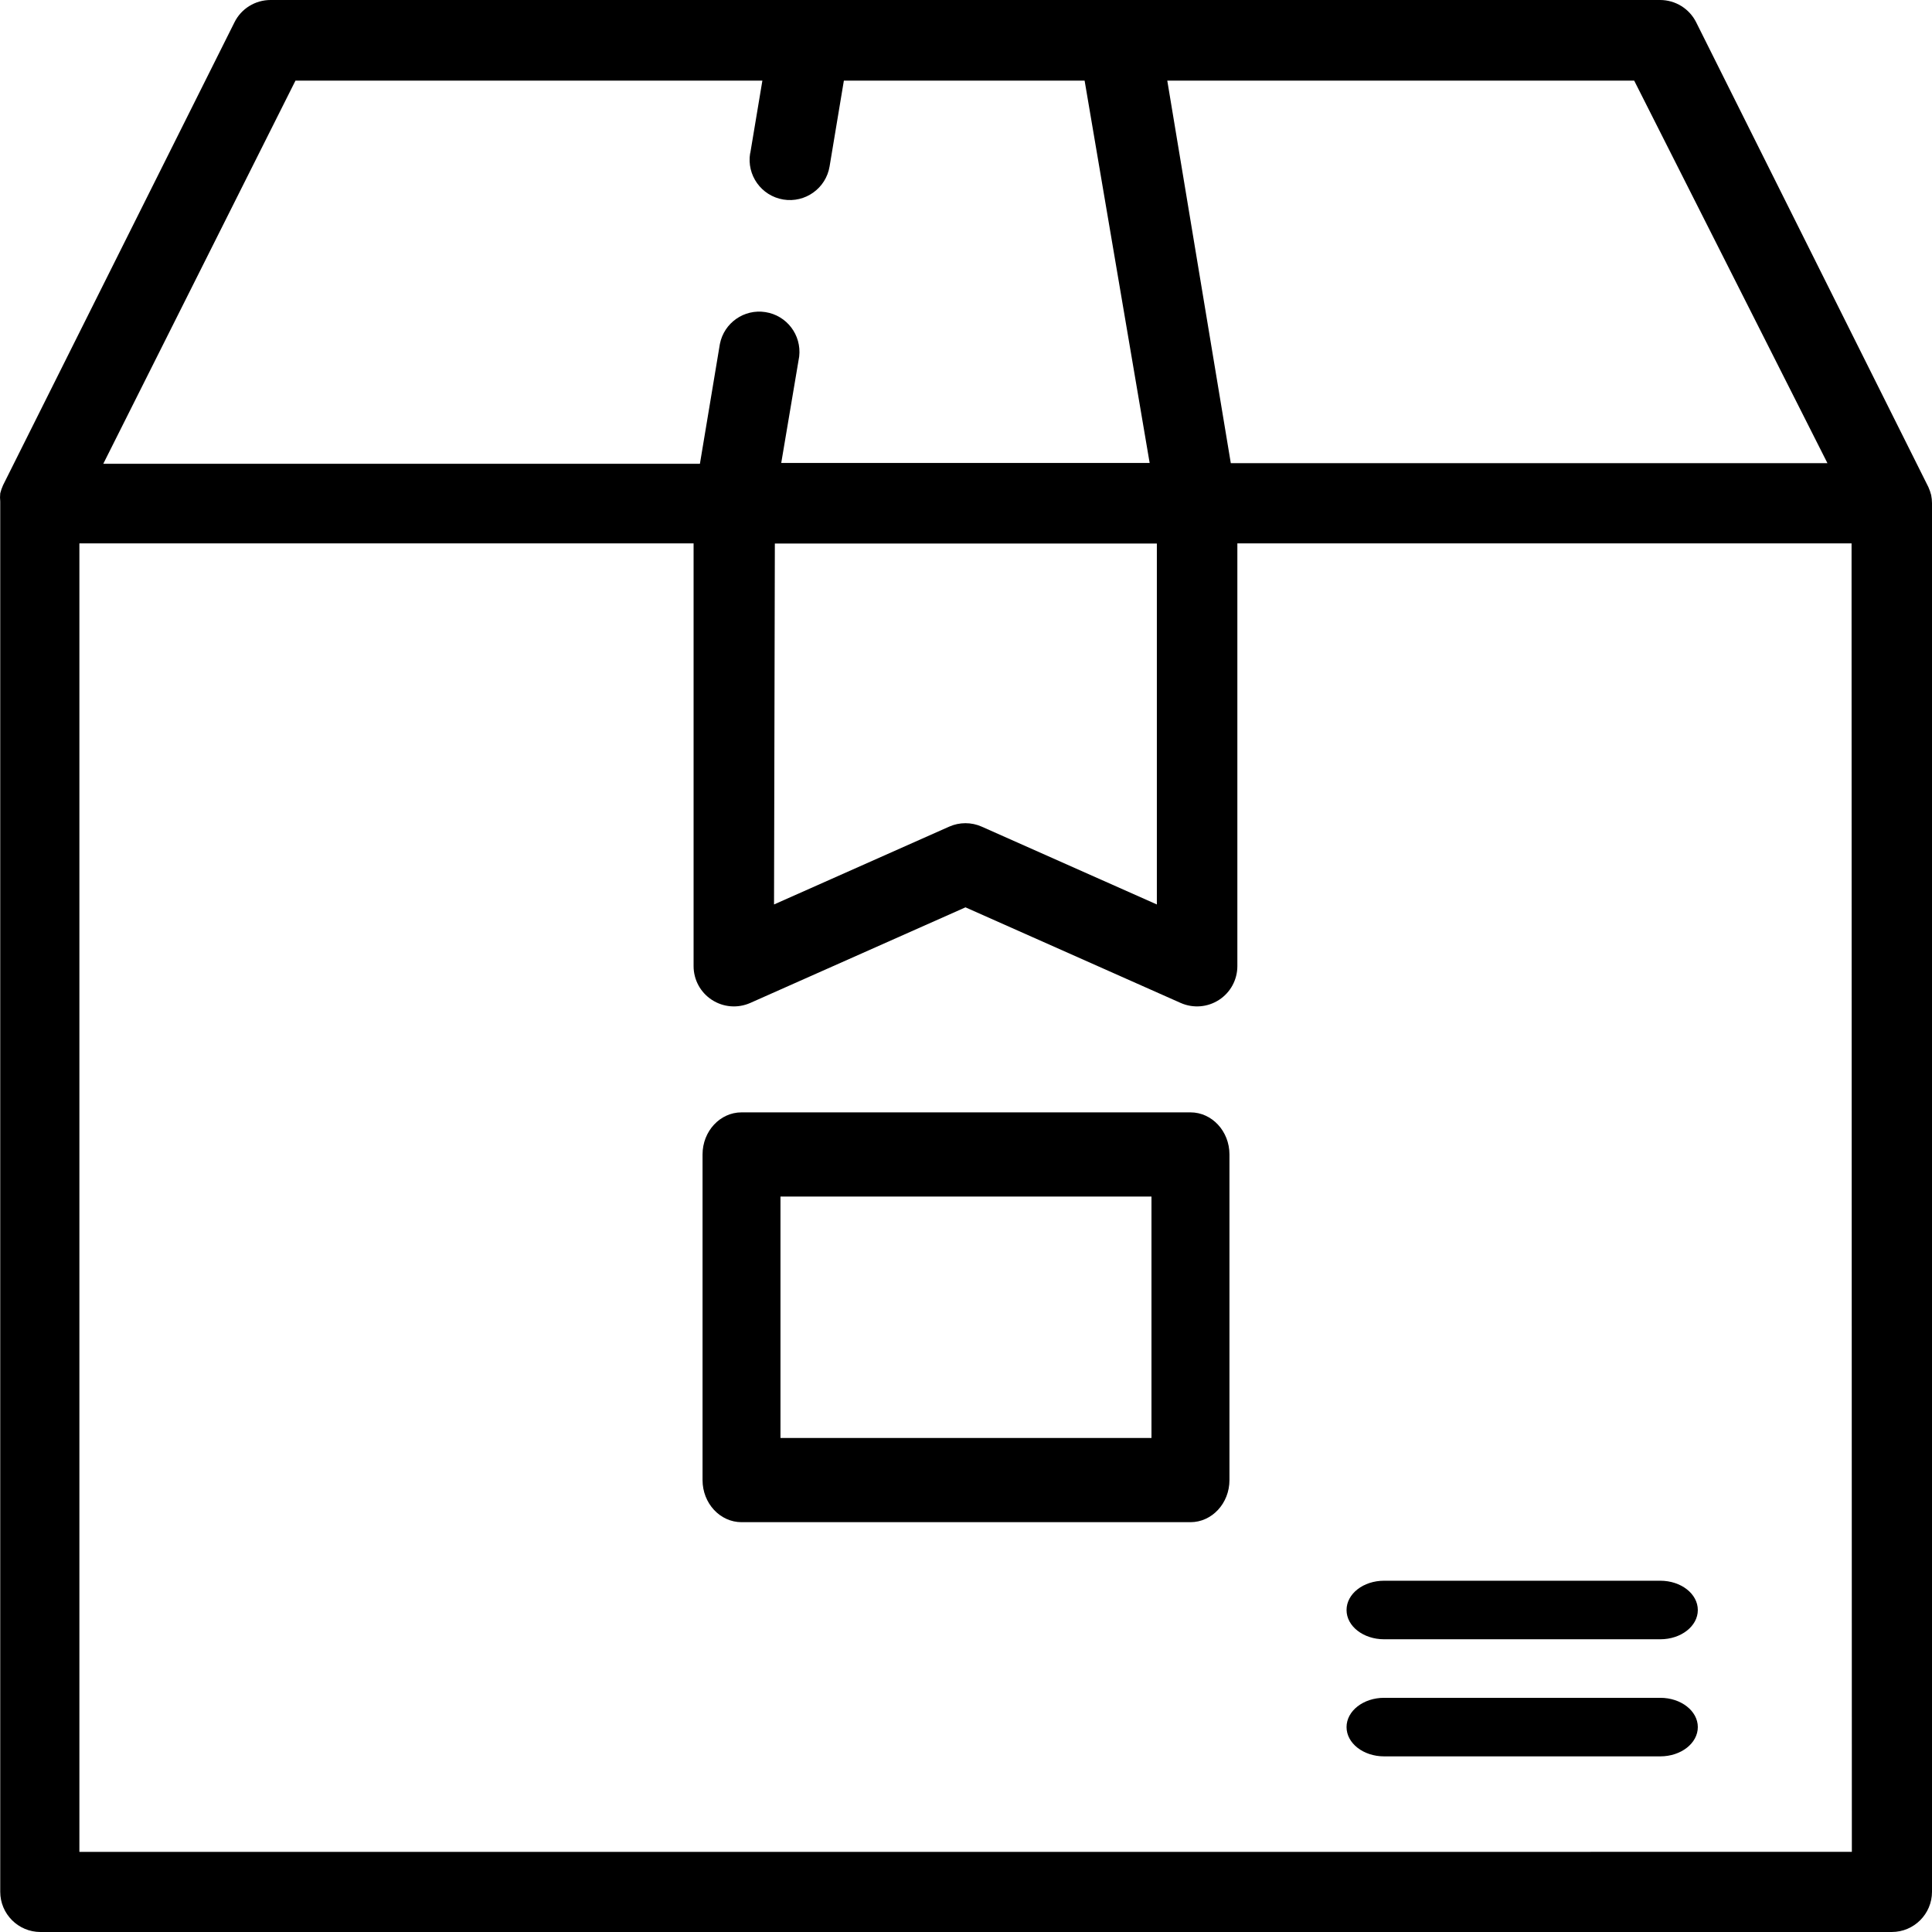
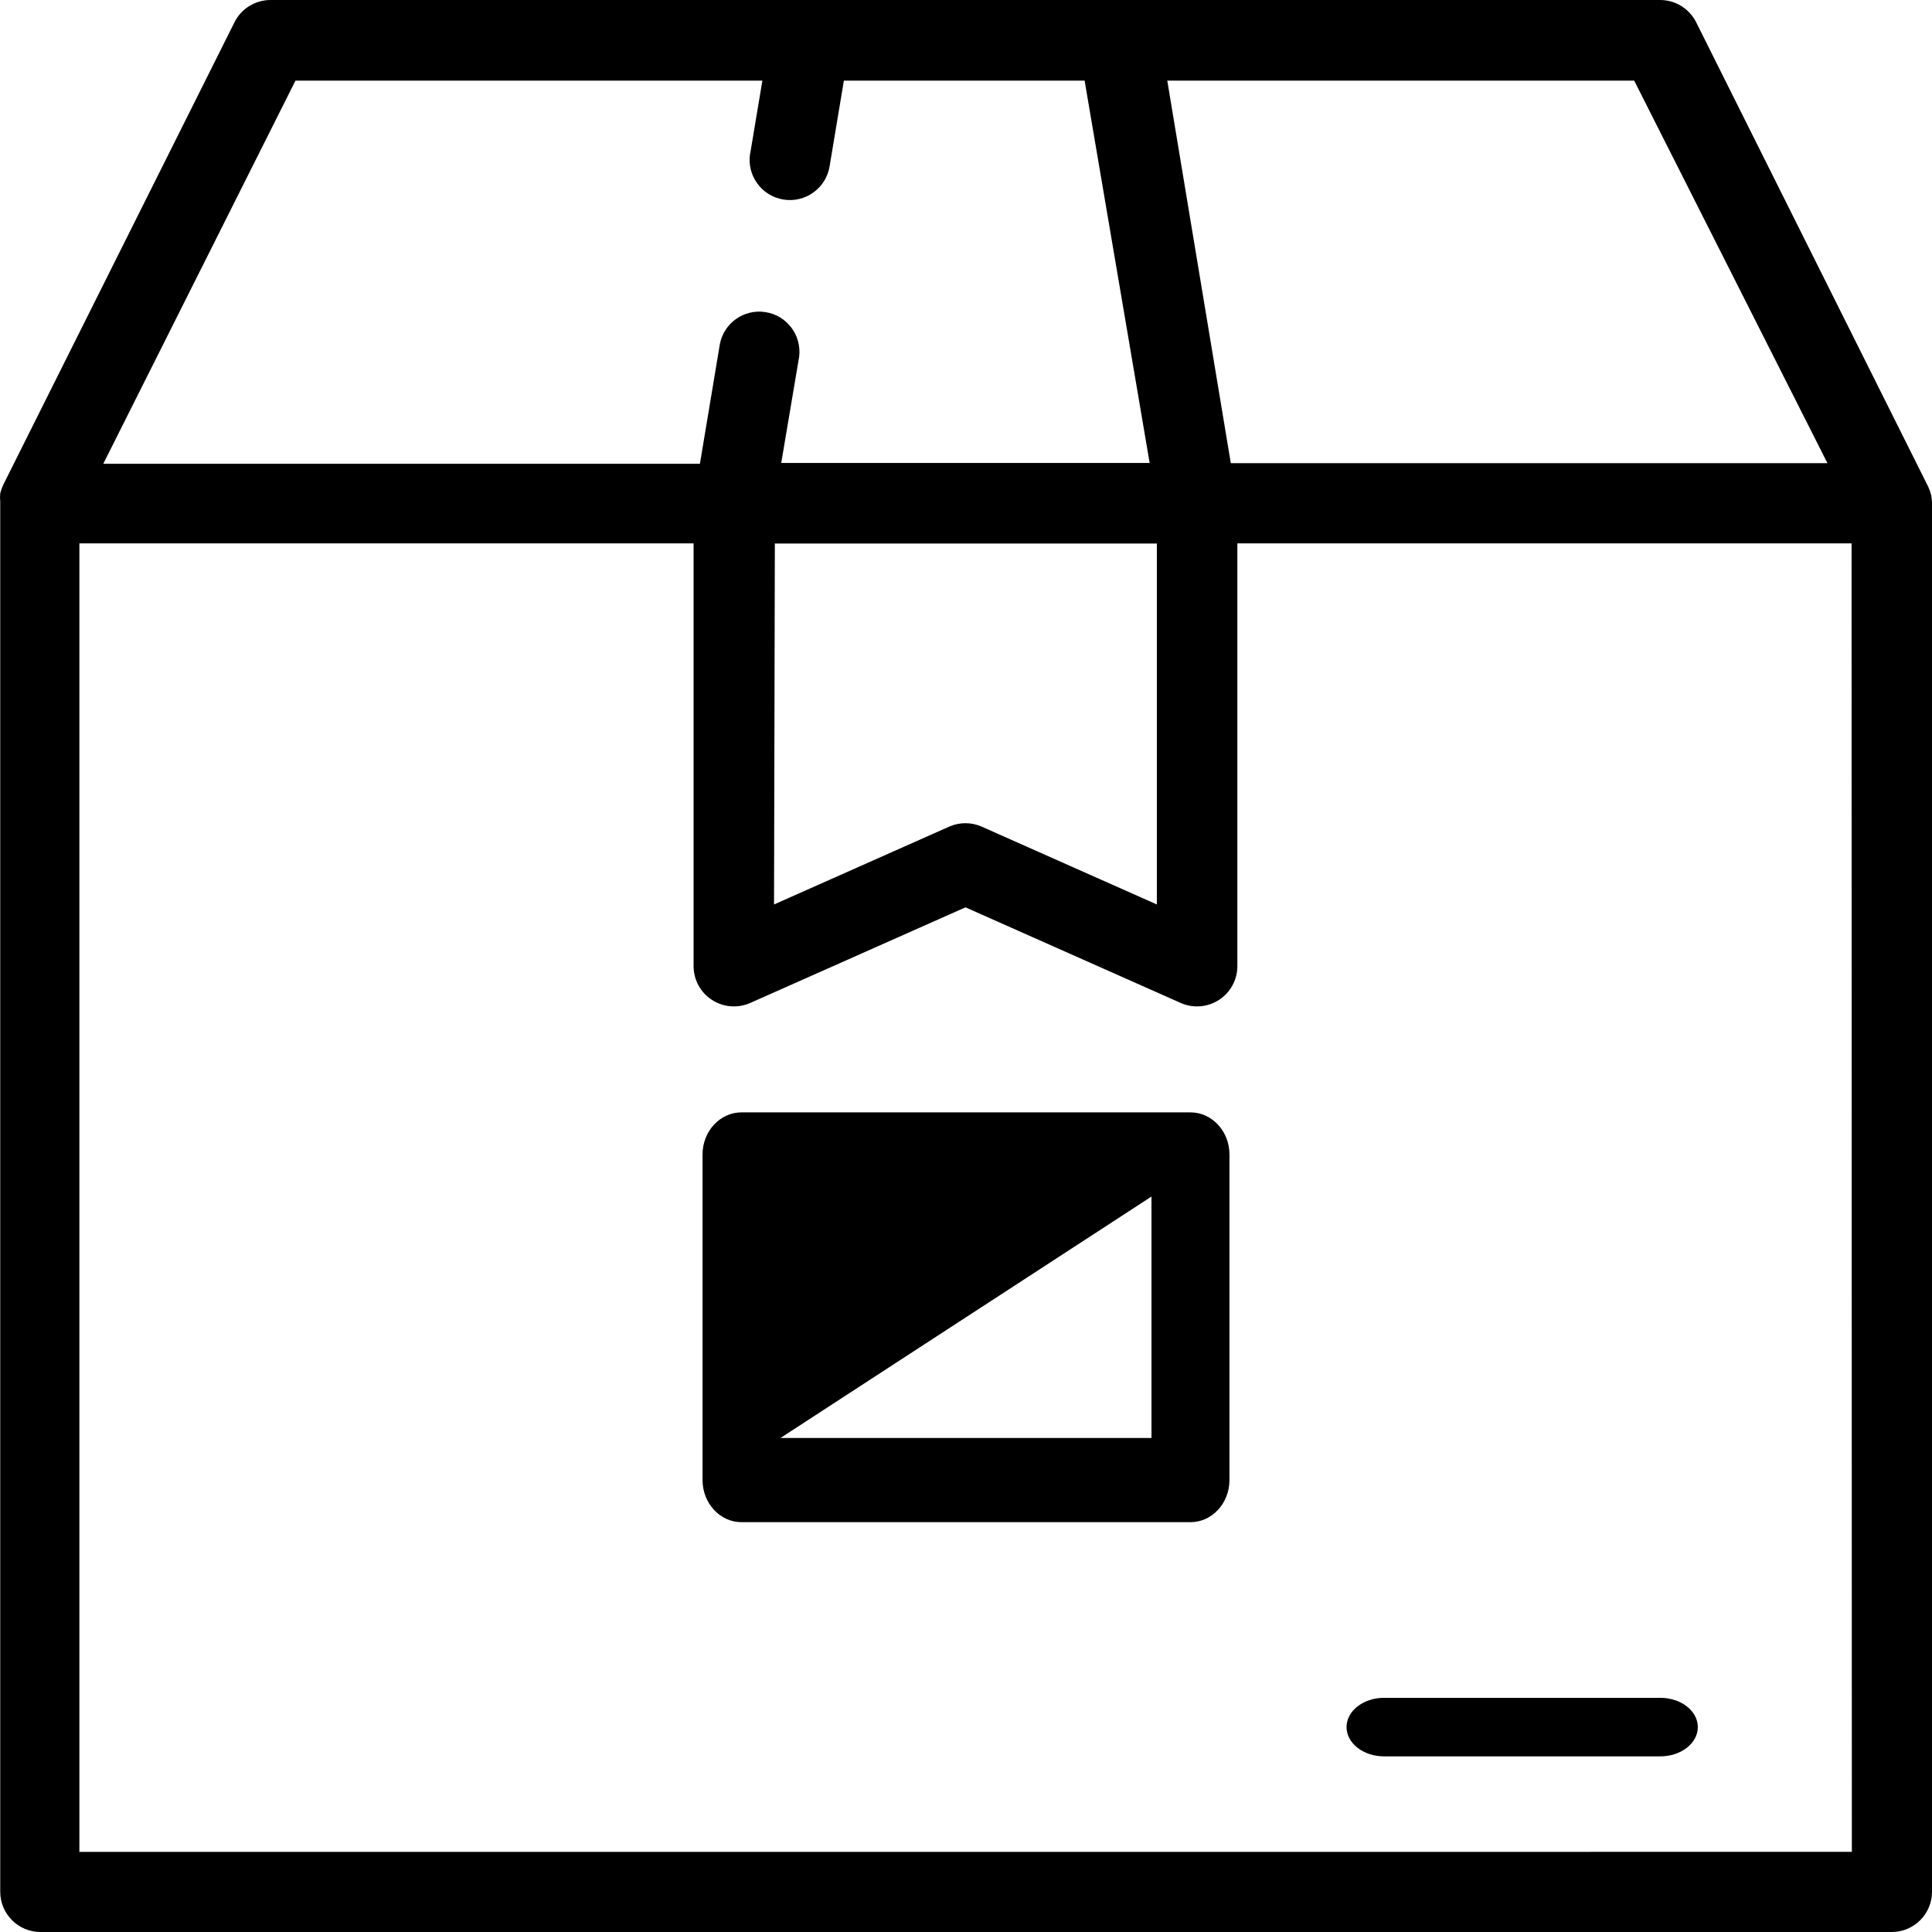
<svg xmlns="http://www.w3.org/2000/svg" width="33px" height="33px" viewBox="0 0 33 33" version="1.1">
  <title>D2E0B32C-44EF-44D9-867D-AC679ED38B46</title>
  <g id="10-Style-Guide" stroke="none" stroke-width="1" fill="none" fill-rule="evenodd">
    <g id="np_package_1944553_000000" transform="translate(-304, -902)">
      <g transform="translate(304, 902)">
        <path d="M32.986,8.456 C32.974,8.409 32.958,8.363 32.938,8.319 L28.972,0.381 C28.855,0.147 28.616,0 28.356,0 L4.621,0 C4.36,0 4.121,0.147 4.005,0.381 L0.052,8.288 C0.032,8.333 0.016,8.378 0.004,8.426 C-0.001,8.473 -0.001,8.52 0.004,8.566 L0.004,32.313 C0.004,32.692 0.312,33 0.691,33 L32.313,33 C32.692,33 33,32.692 33,32.313 L33,8.594 C33,8.548 32.995,8.503 32.986,8.456 L32.986,8.456 Z M31.214,7.911 L21.023,7.911 L19.938,1.377 L27.913,1.377 L31.214,7.911 Z M13.235,9.284 L19.76,9.284 L19.76,15.449 L16.769,14.12 C16.593,14.041 16.389,14.041 16.212,14.12 L13.221,15.449 L13.235,9.284 Z M5.047,1.377 L13.022,1.377 L12.815,2.617 L12.813,2.617 C12.751,2.991 13.003,3.345 13.379,3.408 C13.753,3.47 14.108,3.217 14.17,2.842 L14.414,1.377 L18.526,1.377 L19.637,7.908 L13.344,7.908 L13.651,6.088 C13.692,5.722 13.44,5.388 13.074,5.331 C12.711,5.274 12.367,5.514 12.296,5.876 L11.955,7.922 L1.764,7.922 L5.047,1.377 Z M31.631,31.631 L1.356,31.632 L1.356,9.281 L11.847,9.281 L11.847,16.502 C11.847,16.736 11.965,16.952 12.159,17.078 C12.355,17.206 12.6,17.225 12.813,17.132 L16.491,15.498 L20.169,17.132 C20.382,17.225 20.627,17.206 20.823,17.078 C21.017,16.952 21.135,16.736 21.135,16.502 L21.135,9.281 L31.626,9.281 L31.631,31.631 Z" id="Shape" fill="#000000" fill-rule="nonzero" />
-         <path d="M20.334,19 L12.666,19 C12.299,19 12,19.322 12,19.719 L12,25.281 C12,25.678 12.299,26 12.666,26 L20.334,26 C20.701,26 21,25.678 21,25.281 L21,19.719 C21,19.322 20.701,19 20.334,19 L20.334,19 Z M19.668,24.562 L13.331,24.562 L13.331,20.438 L19.668,20.438 L19.668,24.562 Z" id="Shape" fill="#000000" fill-rule="nonzero" />
-         <path d="M23.641,28 L28.359,28 C28.713,28 29,27.777 29,27.501 C29,27.223 28.713,27 28.359,27 L23.641,27 C23.287,27 23,27.223 23,27.501 C23,27.777 23.287,28 23.641,28 Z" id="Path" fill="#000000" fill-rule="nonzero" />
+         <path d="M20.334,19 L12.666,19 C12.299,19 12,19.322 12,19.719 L12,25.281 C12,25.678 12.299,26 12.666,26 L20.334,26 C20.701,26 21,25.678 21,25.281 L21,19.719 C21,19.322 20.701,19 20.334,19 L20.334,19 Z M19.668,24.562 L13.331,24.562 L19.668,20.438 L19.668,24.562 Z" id="Shape" fill="#000000" fill-rule="nonzero" />
        <path d="M28.359,29 L23.641,29 C23.287,29 23,29.224 23,29.5 C23,29.776 23.287,30 23.641,30 L28.359,30 C28.713,30 29,29.776 29,29.5 C29,29.224 28.713,29 28.359,29 Z" id="Path" fill="#000000" fill-rule="nonzero" />
      </g>
    </g>
  </g>
</svg>